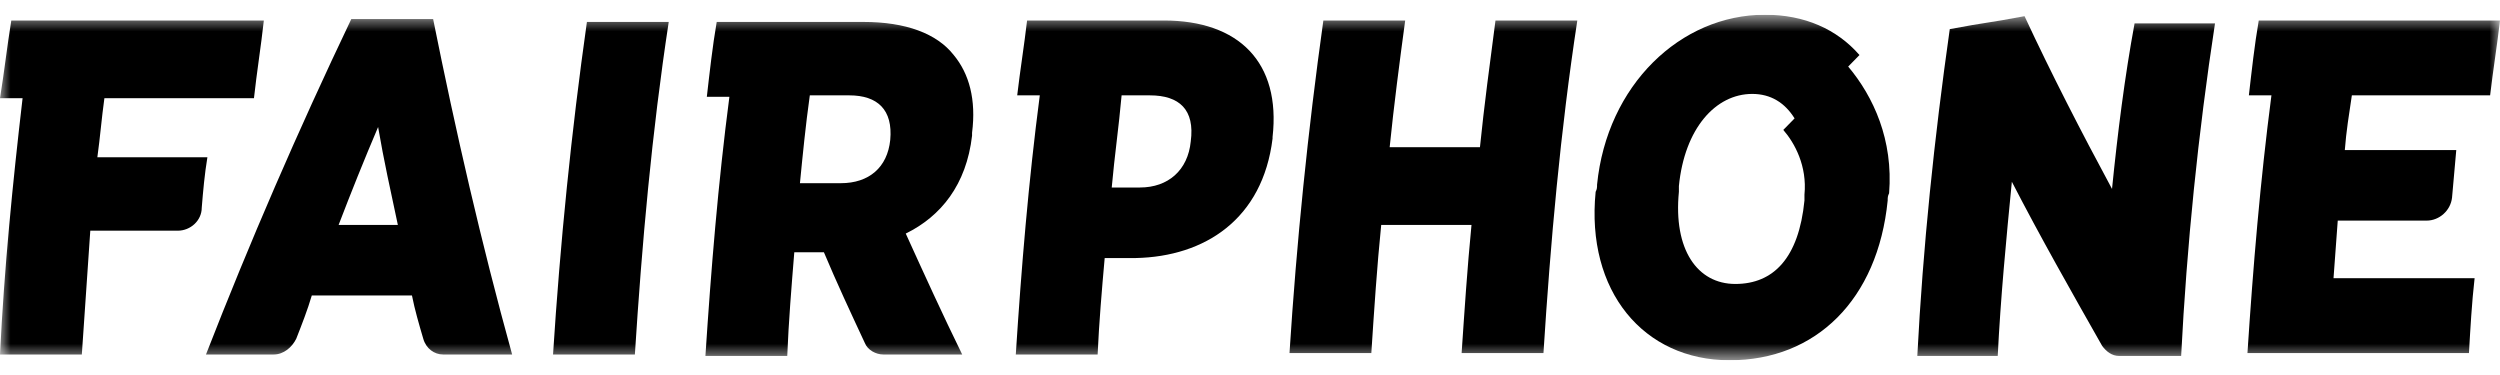
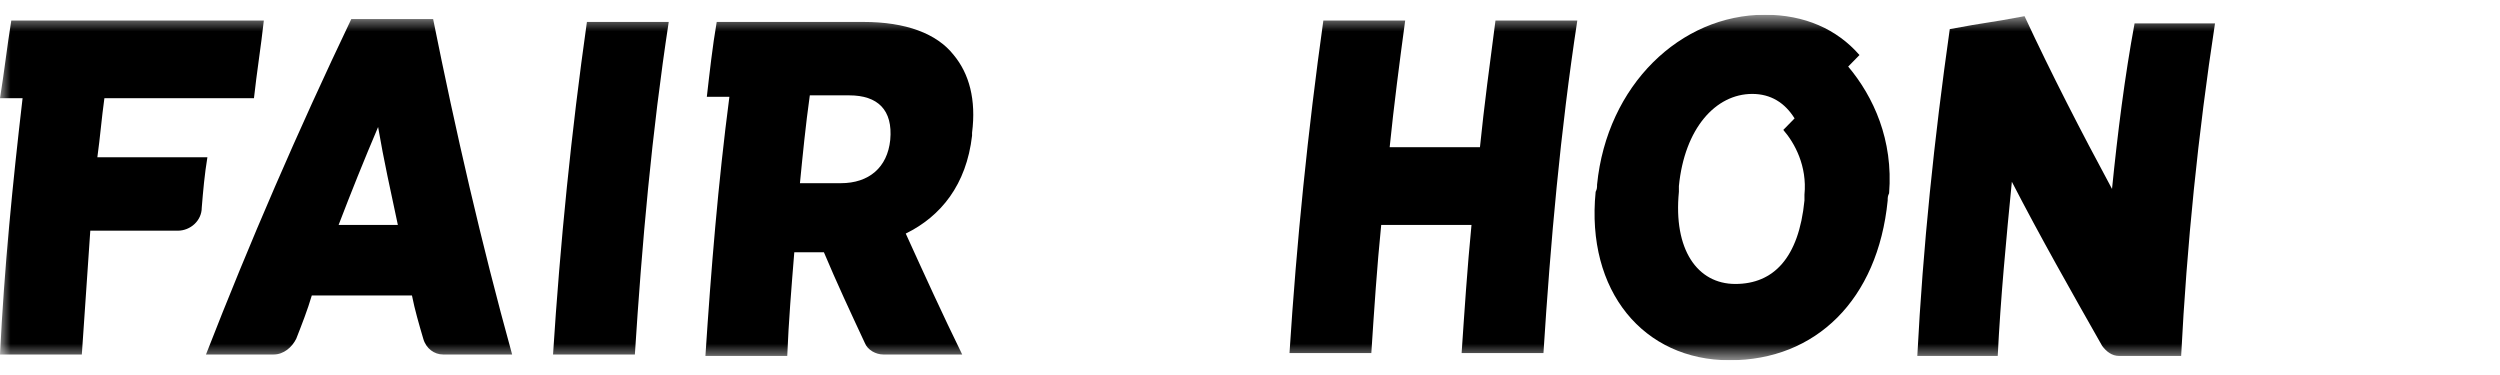
<svg xmlns="http://www.w3.org/2000/svg" width="120" height="18" viewBox="0 0 120 18" fill="none">
  <g clip-path="url(#clip0_3790_9678)">
    <mask id="mask0_3790_9678" style="mask-type:luminance" maskUnits="userSpaceOnUse" x="0" y="0" width="120" height="18">
      <path d="M120 0.707H0V17.293H120V0.707Z" fill="white" />
    </mask>
    <g mask="url(#mask0_3790_9678)">
      <path d="M16.253 10.797C16.862 9.207 17.472 7.687 18.149 6.097C18.42 7.687 18.759 9.207 19.097 10.797H16.253ZM16.862 0.915C14.289 6.305 11.986 11.626 9.887 17.016H13.138C13.612 17.016 14.018 16.671 14.221 16.256C14.492 15.565 14.763 14.874 14.966 14.183H19.774C19.91 14.874 20.113 15.565 20.316 16.256C20.451 16.74 20.858 17.016 21.264 17.016H24.582C23.093 11.626 21.874 6.305 20.79 0.915H16.862Z" fill="black" />
    </g>
    <mask id="mask1_3790_9678" style="mask-type:luminance" maskUnits="userSpaceOnUse" x="0" y="0" width="120" height="18">
      <path d="M120 0.707H0V17.293H120V0.707Z" fill="white" />
    </mask>
    <g mask="url(#mask1_3790_9678)">
      <path d="M26.546 17.016H30.474C30.813 11.695 31.287 6.374 32.099 1.053H28.172C27.427 6.305 26.885 11.695 26.546 17.016Z" fill="black" />
    </g>
    <mask id="mask2_3790_9678" style="mask-type:luminance" maskUnits="userSpaceOnUse" x="0" y="0" width="120" height="18">
      <path d="M120 0.707H0V17.293H120V0.707Z" fill="white" />
    </mask>
    <g mask="url(#mask2_3790_9678)">
      <path d="M42.731 6.72C42.596 8.033 41.715 8.793 40.361 8.793H38.397C38.533 7.411 38.668 6.028 38.871 4.577H40.767C42.122 4.577 42.867 5.268 42.731 6.72C42.731 6.65 42.731 6.65 42.731 6.72ZM46.659 6.512C46.659 6.443 46.659 6.443 46.659 6.374C46.862 4.785 46.523 3.541 45.779 2.642C44.966 1.606 43.476 1.053 41.444 1.053H34.402C34.199 2.228 34.063 3.472 33.928 4.646H35.011C34.469 8.793 34.131 12.939 33.86 17.085H37.788C37.855 15.427 37.991 13.768 38.126 12.11H39.548C40.158 13.561 40.835 15.012 41.512 16.463C41.648 16.809 42.054 17.016 42.393 17.016H46.185C45.237 15.081 44.356 13.146 43.476 11.211C45.169 10.382 46.388 8.862 46.659 6.512Z" fill="black" />
    </g>
    <mask id="mask3_3790_9678" style="mask-type:luminance" maskUnits="userSpaceOnUse" x="0" y="0" width="120" height="18">
-       <path d="M120 0.707H0V17.293H120V0.707Z" fill="white" />
-     </mask>
+       </mask>
    <g mask="url(#mask3_3790_9678)">
-       <path d="M57.156 6.789C57.02 8.171 56.072 9 54.718 9H53.363C53.499 7.48 53.702 6.097 53.837 4.577H55.192C56.614 4.577 57.359 5.268 57.156 6.789ZM55.869 0.984H49.3C49.165 2.158 48.962 3.402 48.826 4.577H49.91C49.368 8.723 49.029 12.801 48.758 17.016H52.686C52.754 15.496 52.889 13.906 53.025 12.386H54.514C57.833 12.317 60.609 10.52 61.083 6.65V6.581C61.49 2.988 59.458 0.984 55.869 0.984Z" fill="black" />
-     </g>
+       </g>
    <mask id="mask4_3790_9678" style="mask-type:luminance" maskUnits="userSpaceOnUse" x="0" y="0" width="120" height="18">
      <path d="M120 0.707H0V17.293H120V0.707Z" fill="white" />
    </mask>
    <g mask="url(#mask4_3790_9678)">
      <path d="M71.038 7.065H66.704C66.907 5.061 67.178 2.988 67.449 0.984H63.521C62.776 6.305 62.235 11.626 61.896 16.947H65.824C65.959 14.874 66.095 12.801 66.298 10.797H70.632C70.429 12.87 70.293 14.943 70.158 16.947H74.086C74.424 11.626 74.898 6.305 75.711 0.984H71.783C71.512 3.057 71.241 5.061 71.038 7.065Z" fill="black" />
    </g>
    <mask id="mask5_3790_9678" style="mask-type:luminance" maskUnits="userSpaceOnUse" x="0" y="0" width="120" height="18">
      <path d="M120 0.707H0V17.293H120V0.707Z" fill="white" />
    </mask>
    <g mask="url(#mask5_3790_9678)">
      <path d="M101.377 9.069C99.887 6.305 98.465 3.541 97.178 0.776C95.35 1.122 95.418 1.053 93.589 1.398C92.844 6.65 92.302 11.833 92.031 17.085H95.891C96.027 14.321 96.298 11.488 96.569 8.724C97.923 11.35 99.413 13.976 100.903 16.602C101.106 16.878 101.377 17.085 101.715 17.085H104.695C104.966 11.764 105.508 6.443 106.32 1.122H102.46C101.986 3.679 101.648 6.374 101.377 9.069Z" fill="black" />
    </g>
    <mask id="mask6_3790_9678" style="mask-type:luminance" maskUnits="userSpaceOnUse" x="0" y="0" width="120" height="18">
      <path d="M120 0.707H0V17.293H120V0.707Z" fill="white" />
    </mask>
    <g mask="url(#mask6_3790_9678)">
      <path d="M4.673 7.549C4.808 6.581 4.876 5.683 5.011 4.715H12.19C12.325 3.471 12.528 2.228 12.664 0.984H0.542C0.339 2.228 0.203 3.471 0 4.715H1.084C0.609 8.793 0.203 12.87 0 17.016H3.928C4.063 15.012 4.199 13.077 4.334 11.073H8.533C9.142 11.073 9.684 10.589 9.684 9.967C9.752 9.138 9.819 8.378 9.955 7.549H4.673Z" fill="black" />
    </g>
    <mask id="mask7_3790_9678" style="mask-type:luminance" maskUnits="userSpaceOnUse" x="0" y="0" width="120" height="18">
-       <path d="M120 0.707H0V17.293H120V0.707Z" fill="white" />
-     </mask>
+       </mask>
    <g mask="url(#mask7_3790_9678)">
      <path d="M112.009 13.354C112.077 12.455 112.145 11.557 112.212 10.589H116.479C117.088 10.589 117.63 10.106 117.698 9.484C117.765 8.723 117.833 7.963 117.901 7.203H112.551C112.619 6.305 112.754 5.476 112.889 4.577H119.526C119.661 3.402 119.865 2.158 120 0.984H108.42C108.217 2.158 108.081 3.402 107.946 4.577H109.029C108.488 8.723 108.149 12.801 107.878 16.947H118.51C118.578 15.772 118.646 14.528 118.781 13.354H112.009Z" fill="black" />
    </g>
    <mask id="mask8_3790_9678" style="mask-type:luminance" maskUnits="userSpaceOnUse" x="0" y="0" width="120" height="18">
      <path d="M120 0.707H0V17.293H120V0.707Z" fill="white" />
    </mask>
    <g mask="url(#mask8_3790_9678)">
      <path d="M86.614 9.345C86.614 9.415 86.614 9.484 86.614 9.622C86.343 12.386 85.124 13.63 83.296 13.63C81.467 13.63 80.316 11.972 80.587 9.207C80.587 9.138 80.587 9.069 80.587 8.931C80.858 6.167 82.348 4.508 84.108 4.508C84.989 4.508 85.666 4.923 86.14 5.683L85.598 6.236C86.14 6.858 86.749 7.963 86.614 9.345ZM88.713 3.195L89.255 2.642C88.172 1.398 86.614 0.707 84.718 0.707C80.655 0.707 77.133 4.093 76.659 8.862C76.659 9 76.659 9.069 76.591 9.207C76.117 13.976 78.894 17.293 83.025 17.293C87.156 17.293 90.135 14.39 90.609 9.622C90.609 9.484 90.609 9.415 90.677 9.276C90.88 6.719 89.932 4.646 88.713 3.195Z" fill="black" />
    </g>
  </g>
  <defs>
    <clipPath id="clip0_3790_9678">
      <rect width="120" height="16.585" fill="white" transform="translate(0 0.707)" />
    </clipPath>
  </defs>
</svg>